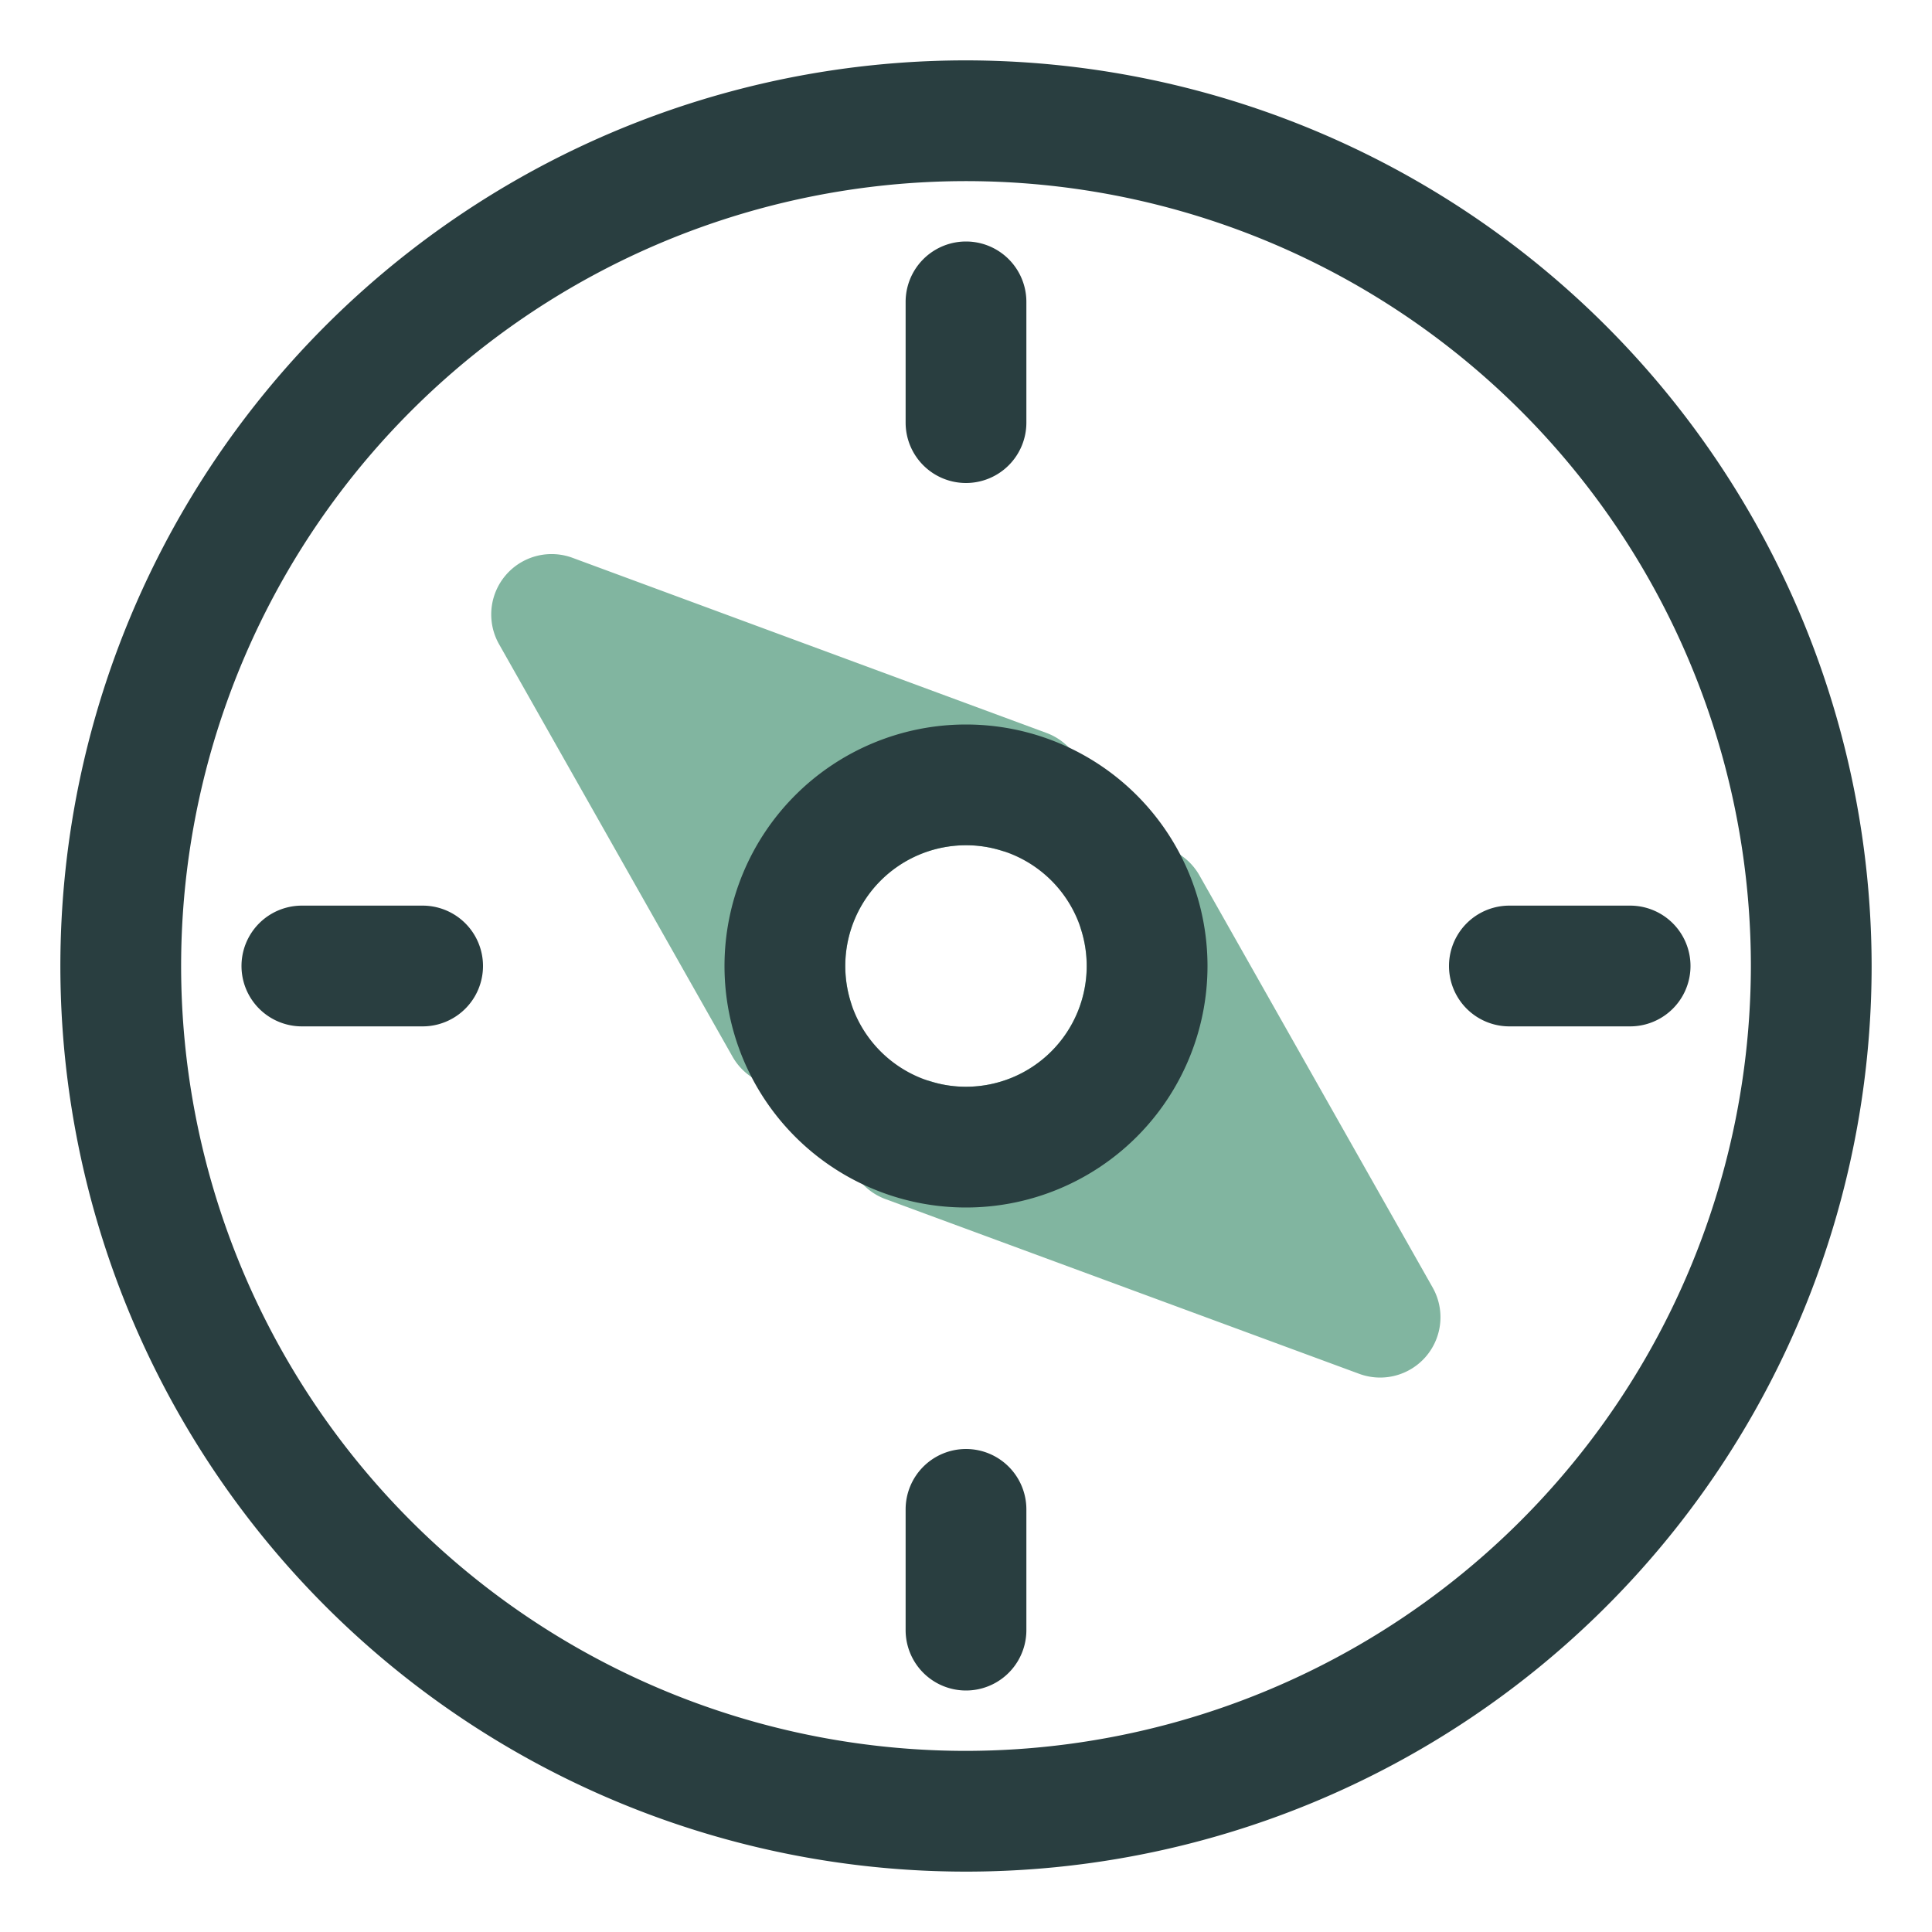
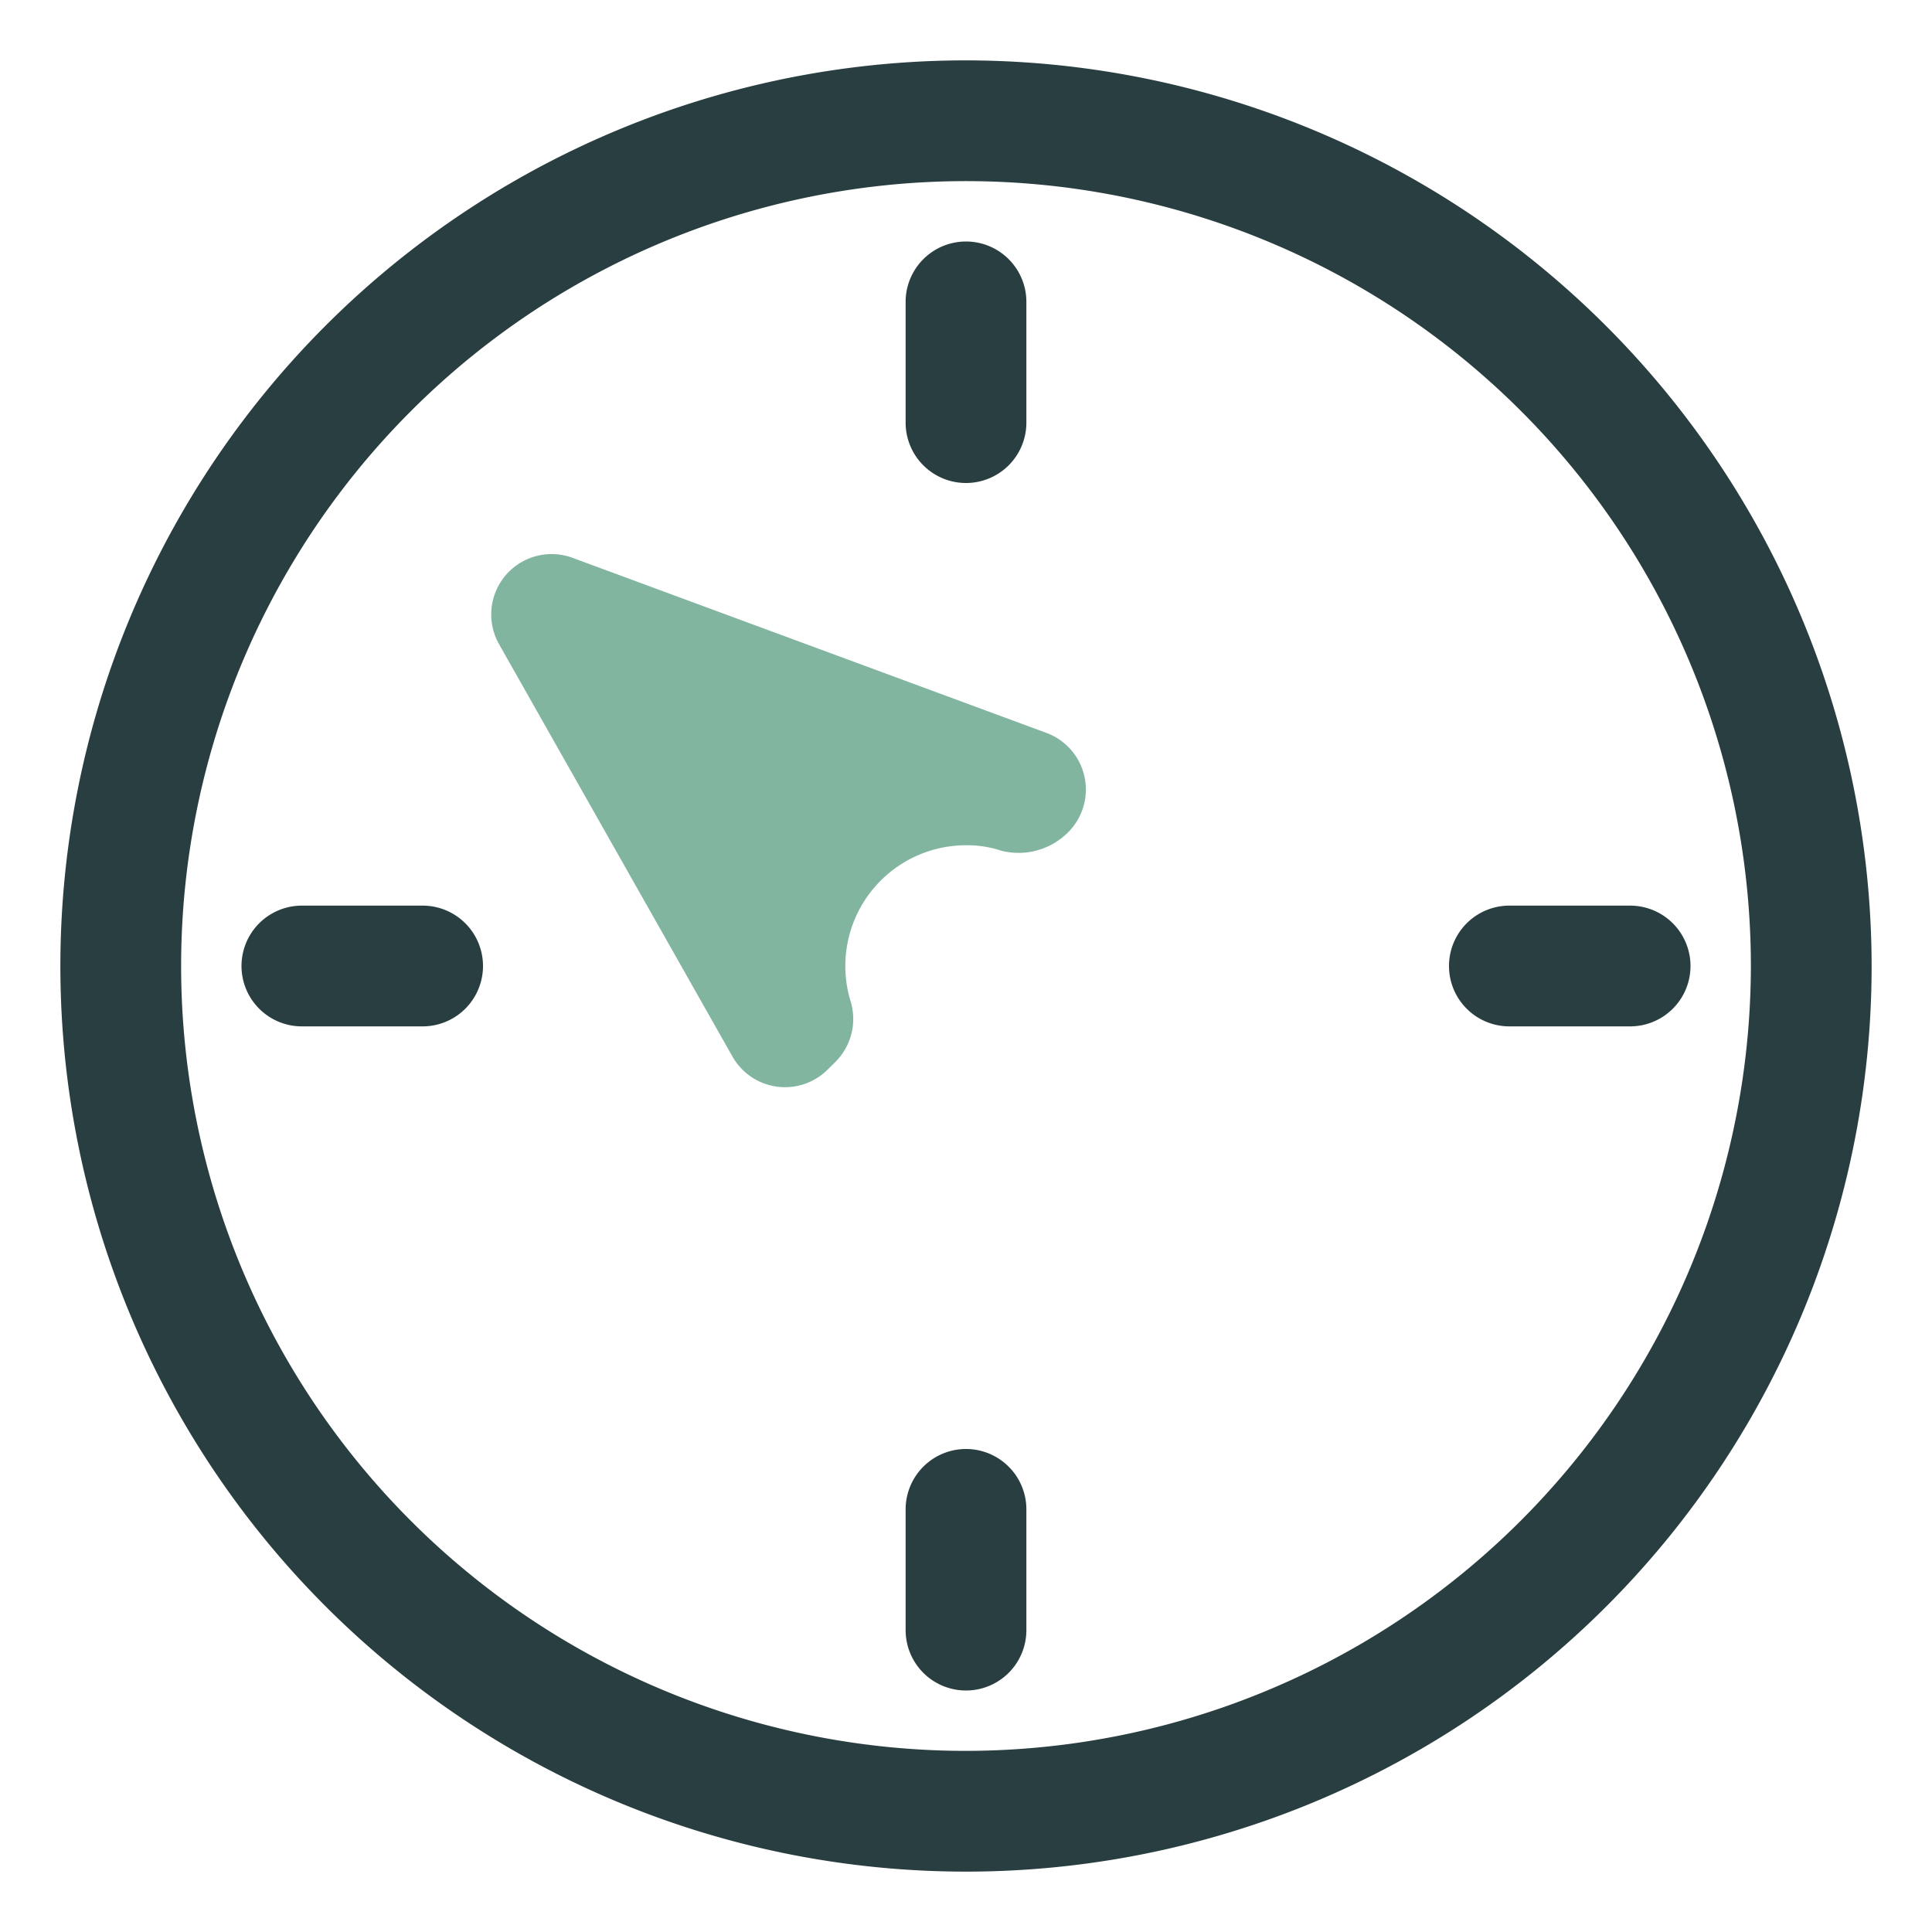
<svg xmlns="http://www.w3.org/2000/svg" id="Layer_1" data-name="Layer 1" width="32" height="32" viewBox="0 0 32 32">
  <title>Discovery</title>
  <g>
    <g>
-       <path d="M23.62,22.466a1,1,0,0,0,.109-1.141L19.867,14.5a1,1,0,0,0-1.58-.212l-.129.13a1,1,0,0,0-.249.992A2,2,0,0,1,16.006,18a1.826,1.826,0,0,1-.6-.094,1.157,1.157,0,0,0-1.1.31,1,1,0,0,0-.293.71,1,1,0,0,0,.654.935l7.849,2.895A1,1,0,0,0,23.62,22.466Z" fill="#81b5a0" />
      <path d="M13.842,17.584a1.006,1.006,0,0,0,.249-.992A2,2,0,0,1,15.993,14a1.822,1.822,0,0,1,.6.093,1.16,1.16,0,0,0,1.1-.309,1,1,0,0,0-.362-1.645l-7.849-2.9a1,1,0,0,0-1.216,1.431L12.132,17.5a1,1,0,0,0,1.58.212Z" fill="#81b5a0" />
    </g>
    <g>
-       <path d="M16,12a4,4,0,1,0,4,4A4,4,0,0,0,16,12Zm0,6a2,2,0,1,1,2-2A2,2,0,0,1,16,18Z" fill="#293e40" />
      <path d="M16,1A15,15,0,1,0,31,16,15.017,15.017,0,0,0,16,1Zm0,28A13,13,0,1,1,29,16,13.015,13.015,0,0,1,16,29Z" fill="#293e40" />
      <path d="M16,8a1,1,0,0,0,1-1V5a1,1,0,0,0-2,0V7A1,1,0,0,0,16,8Z" fill="#293e40" />
      <path d="M27,15H25a1,1,0,0,0,0,2h2a1,1,0,0,0,0-2Z" fill="#293e40" />
      <path d="M16,24a1,1,0,0,0-1,1v2a1,1,0,0,0,2,0V25A1,1,0,0,0,16,24Z" fill="#293e40" />
      <path d="M7,15H5a1,1,0,0,0,0,2H7a1,1,0,0,0,0-2Z" fill="#293e40" />
    </g>
  </g>
</svg>